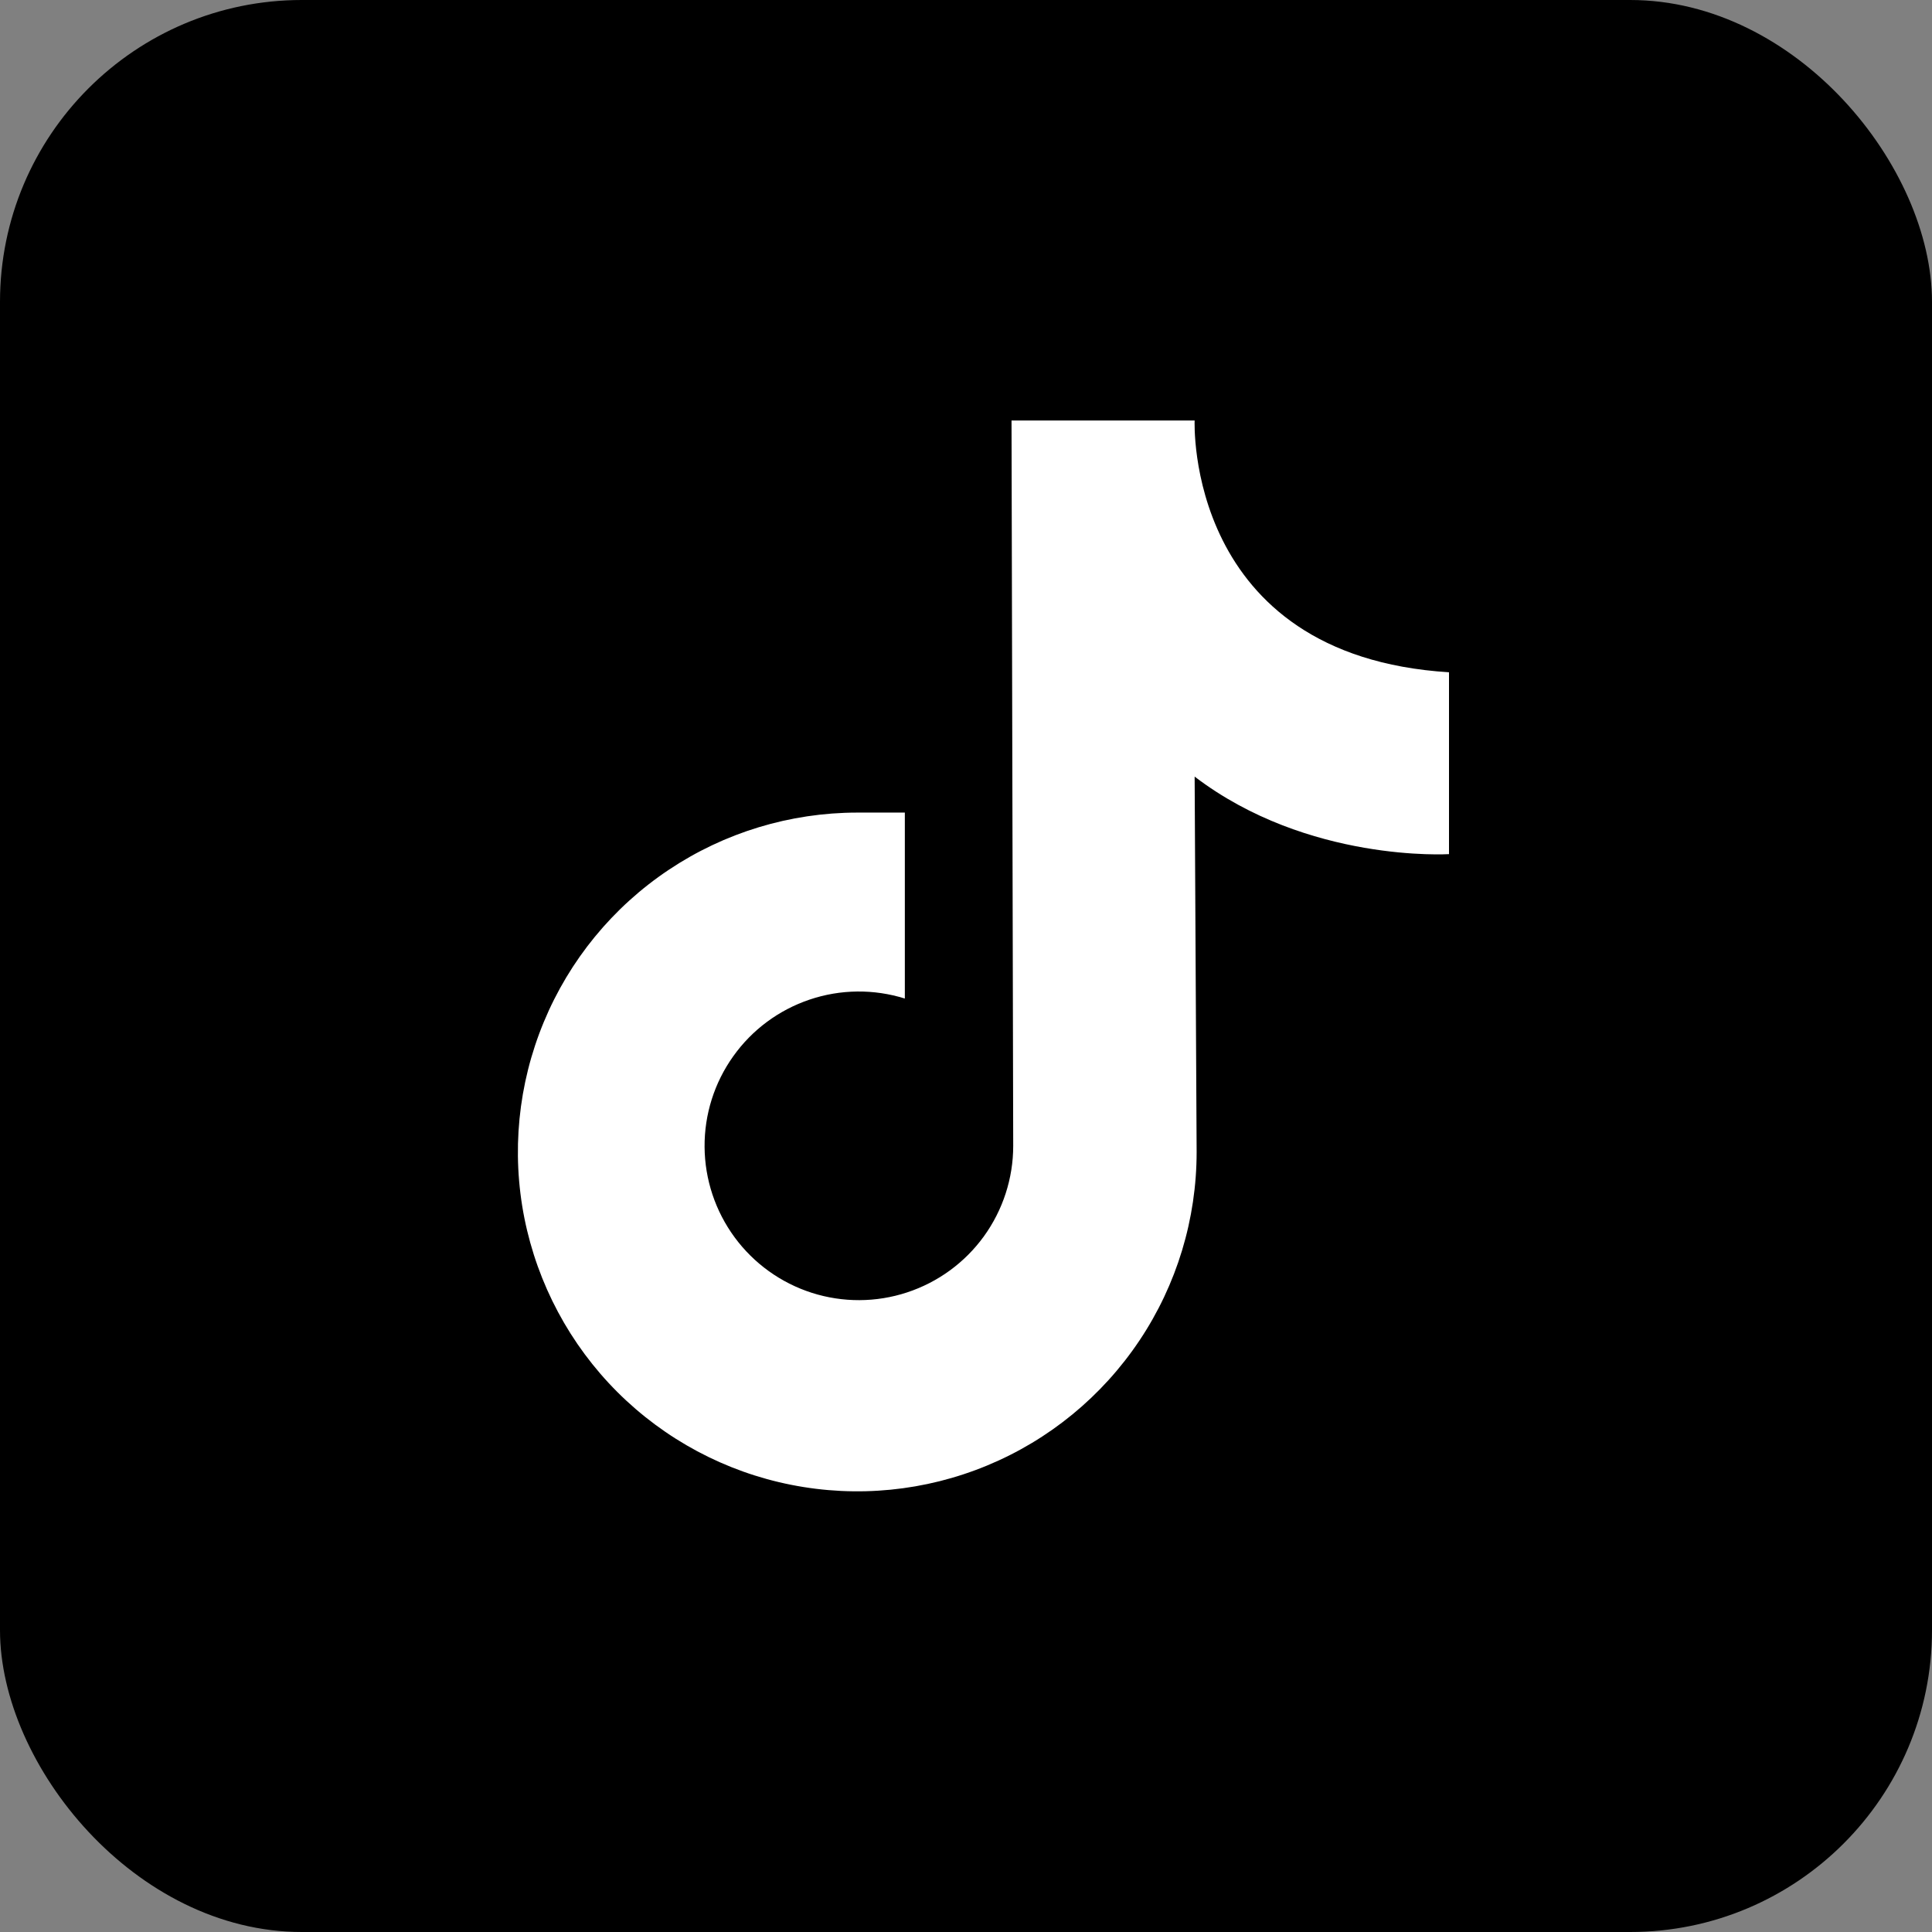
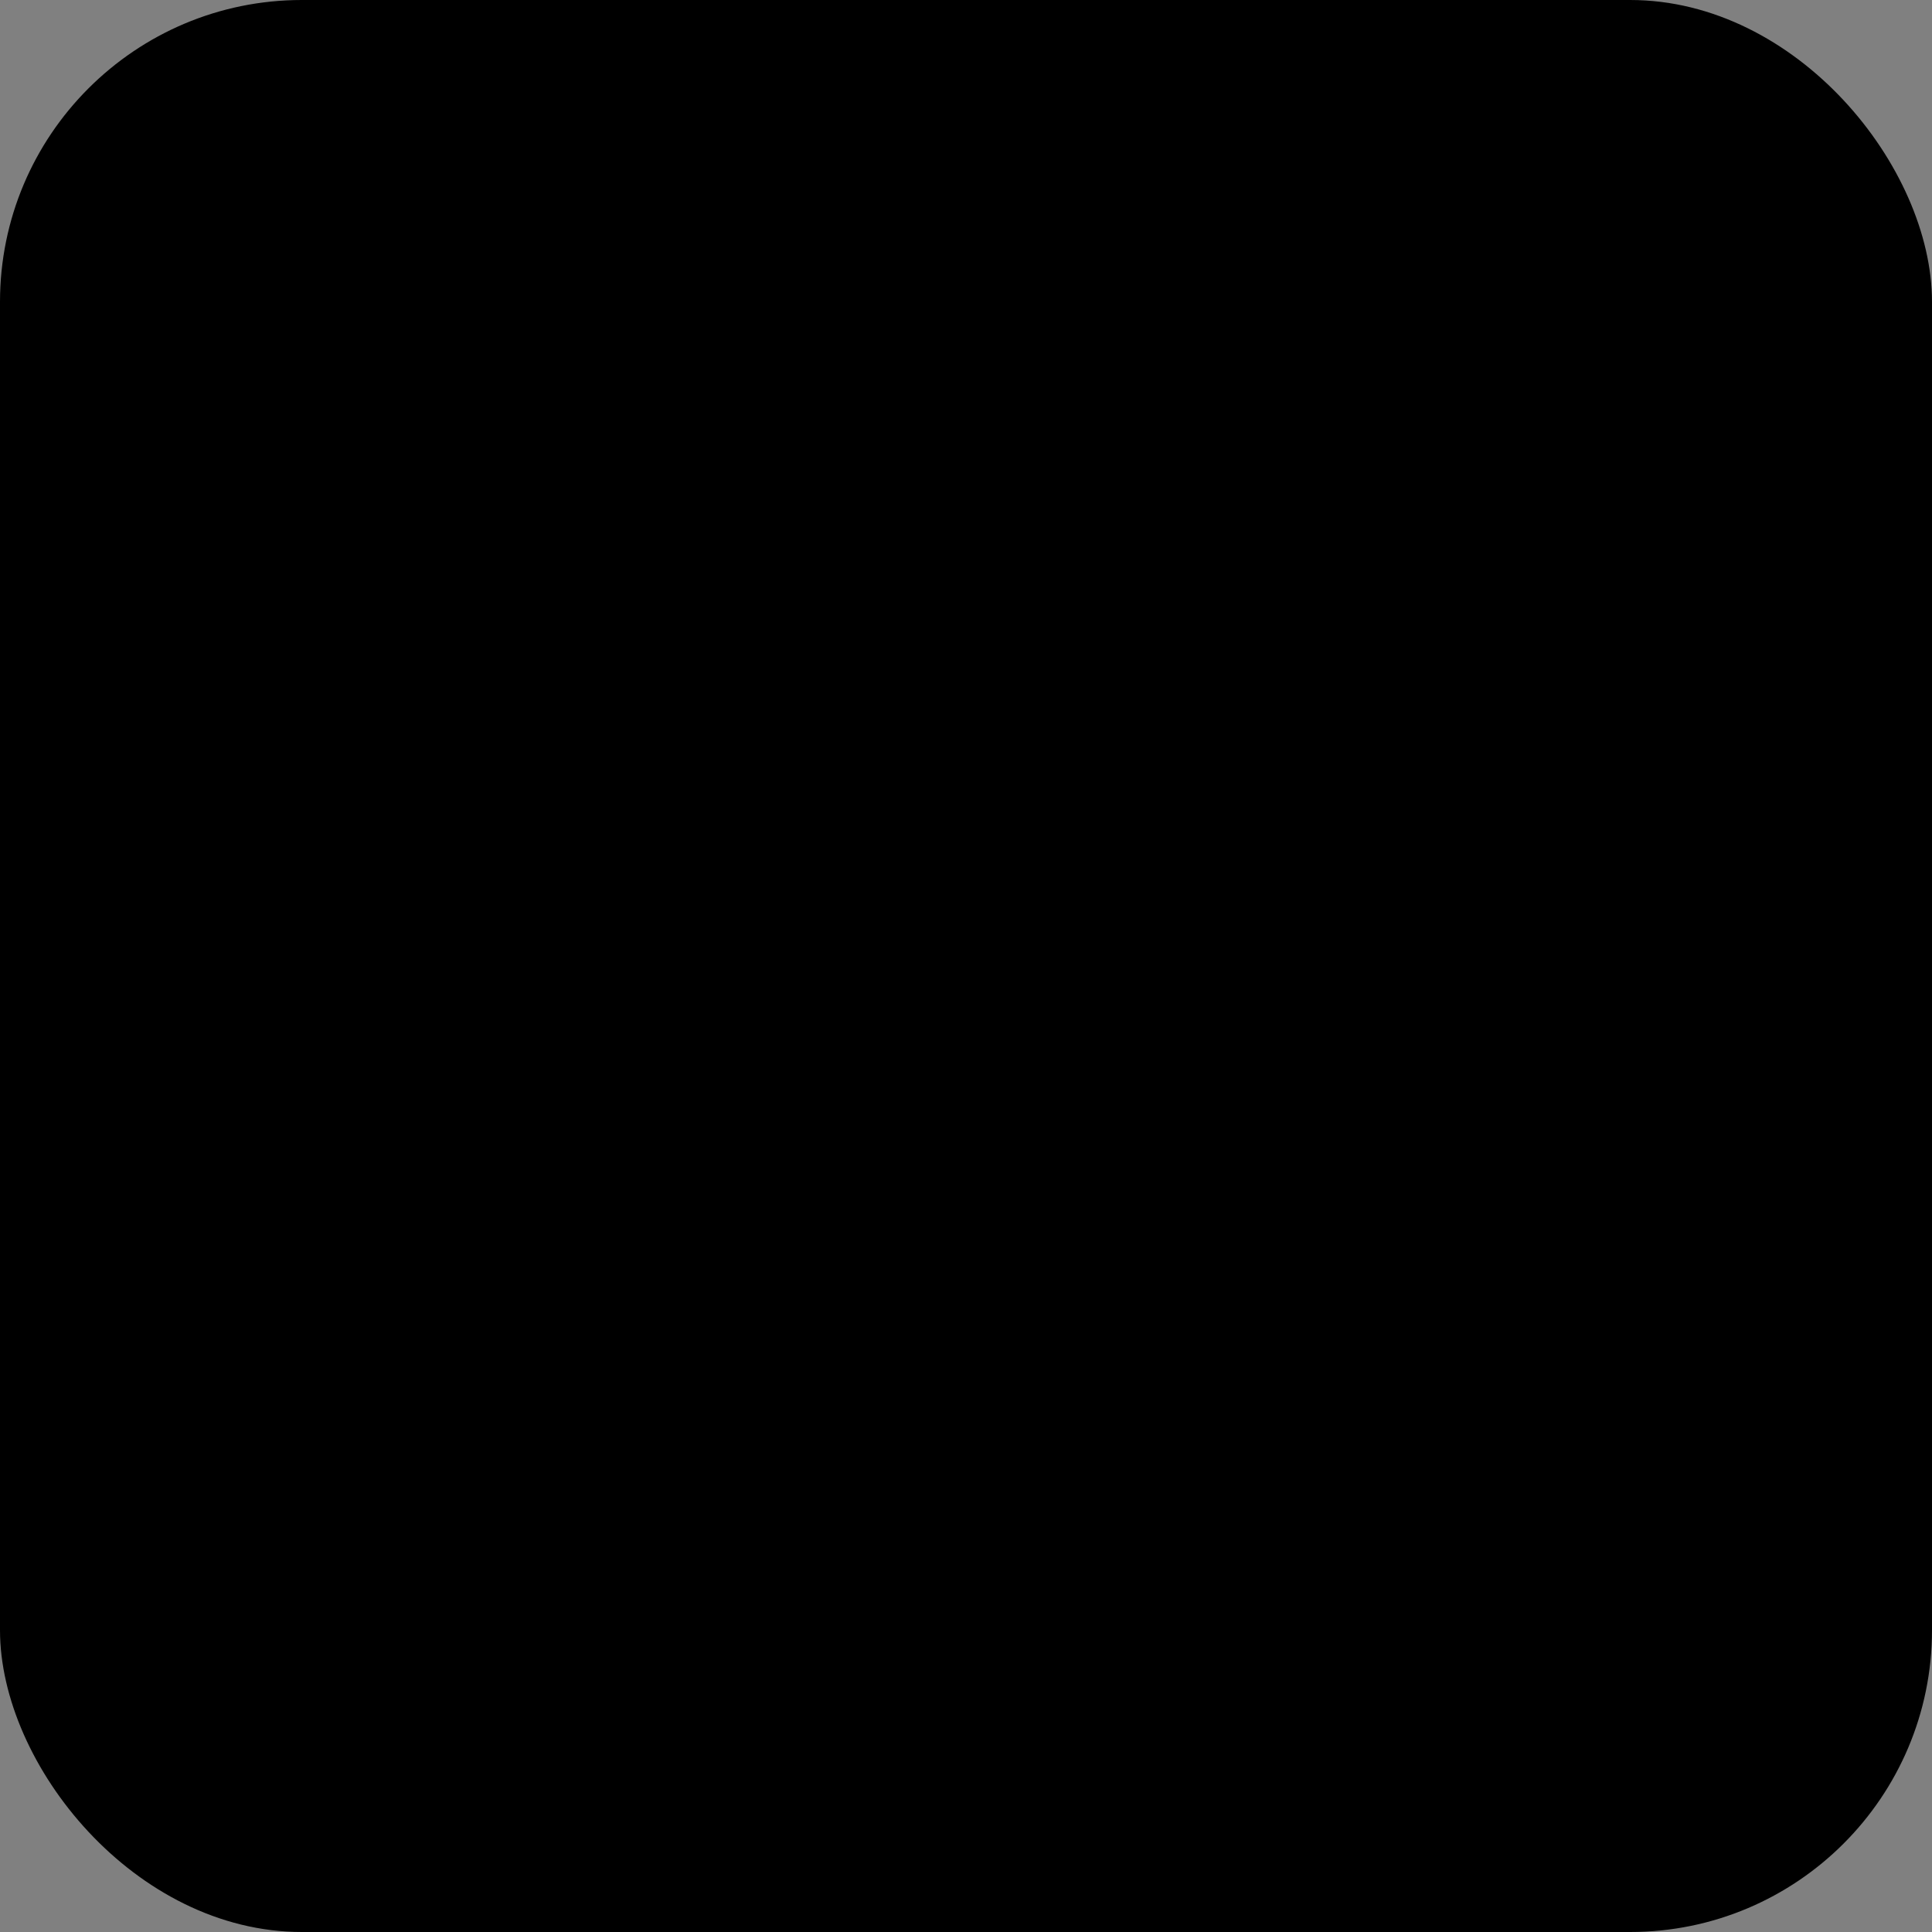
<svg xmlns="http://www.w3.org/2000/svg" width="32" height="32" viewBox="0 0 32 32" fill="none">
  <rect x="0" y="0" width="32" height="32" fill="#808080" stroke="none" />
  <rect width="32" height="32" rx="5" fill="black" />
-   <path d="M16.754 6.965H19.787C19.787 6.965 19.619 10.862 24 11.135V14.147C24 14.147 21.662 14.294 19.787 12.863L19.82 19.08C19.82 20.192 19.491 21.279 18.873 22.203C18.255 23.127 17.378 23.848 16.351 24.273C15.324 24.699 14.194 24.81 13.103 24.593C12.013 24.377 11.011 23.841 10.225 23.056C9.439 22.27 8.904 21.268 8.686 20.178C8.469 19.088 8.58 17.958 9.006 16.93C9.431 15.903 10.151 15.025 11.075 14.408C11.999 13.79 13.086 13.46 14.197 13.459H14.987V16.539C14.473 16.378 13.921 16.384 13.411 16.556C12.9 16.728 12.457 17.056 12.145 17.495C11.832 17.933 11.666 18.459 11.67 18.997C11.674 19.536 11.848 20.059 12.167 20.493C12.486 20.927 12.934 21.249 13.446 21.413C13.959 21.577 14.511 21.575 15.022 21.407C15.534 21.239 15.98 20.914 16.296 20.478C16.611 20.042 16.782 19.518 16.782 18.979L16.754 6.965Z" fill="white" />
</svg>